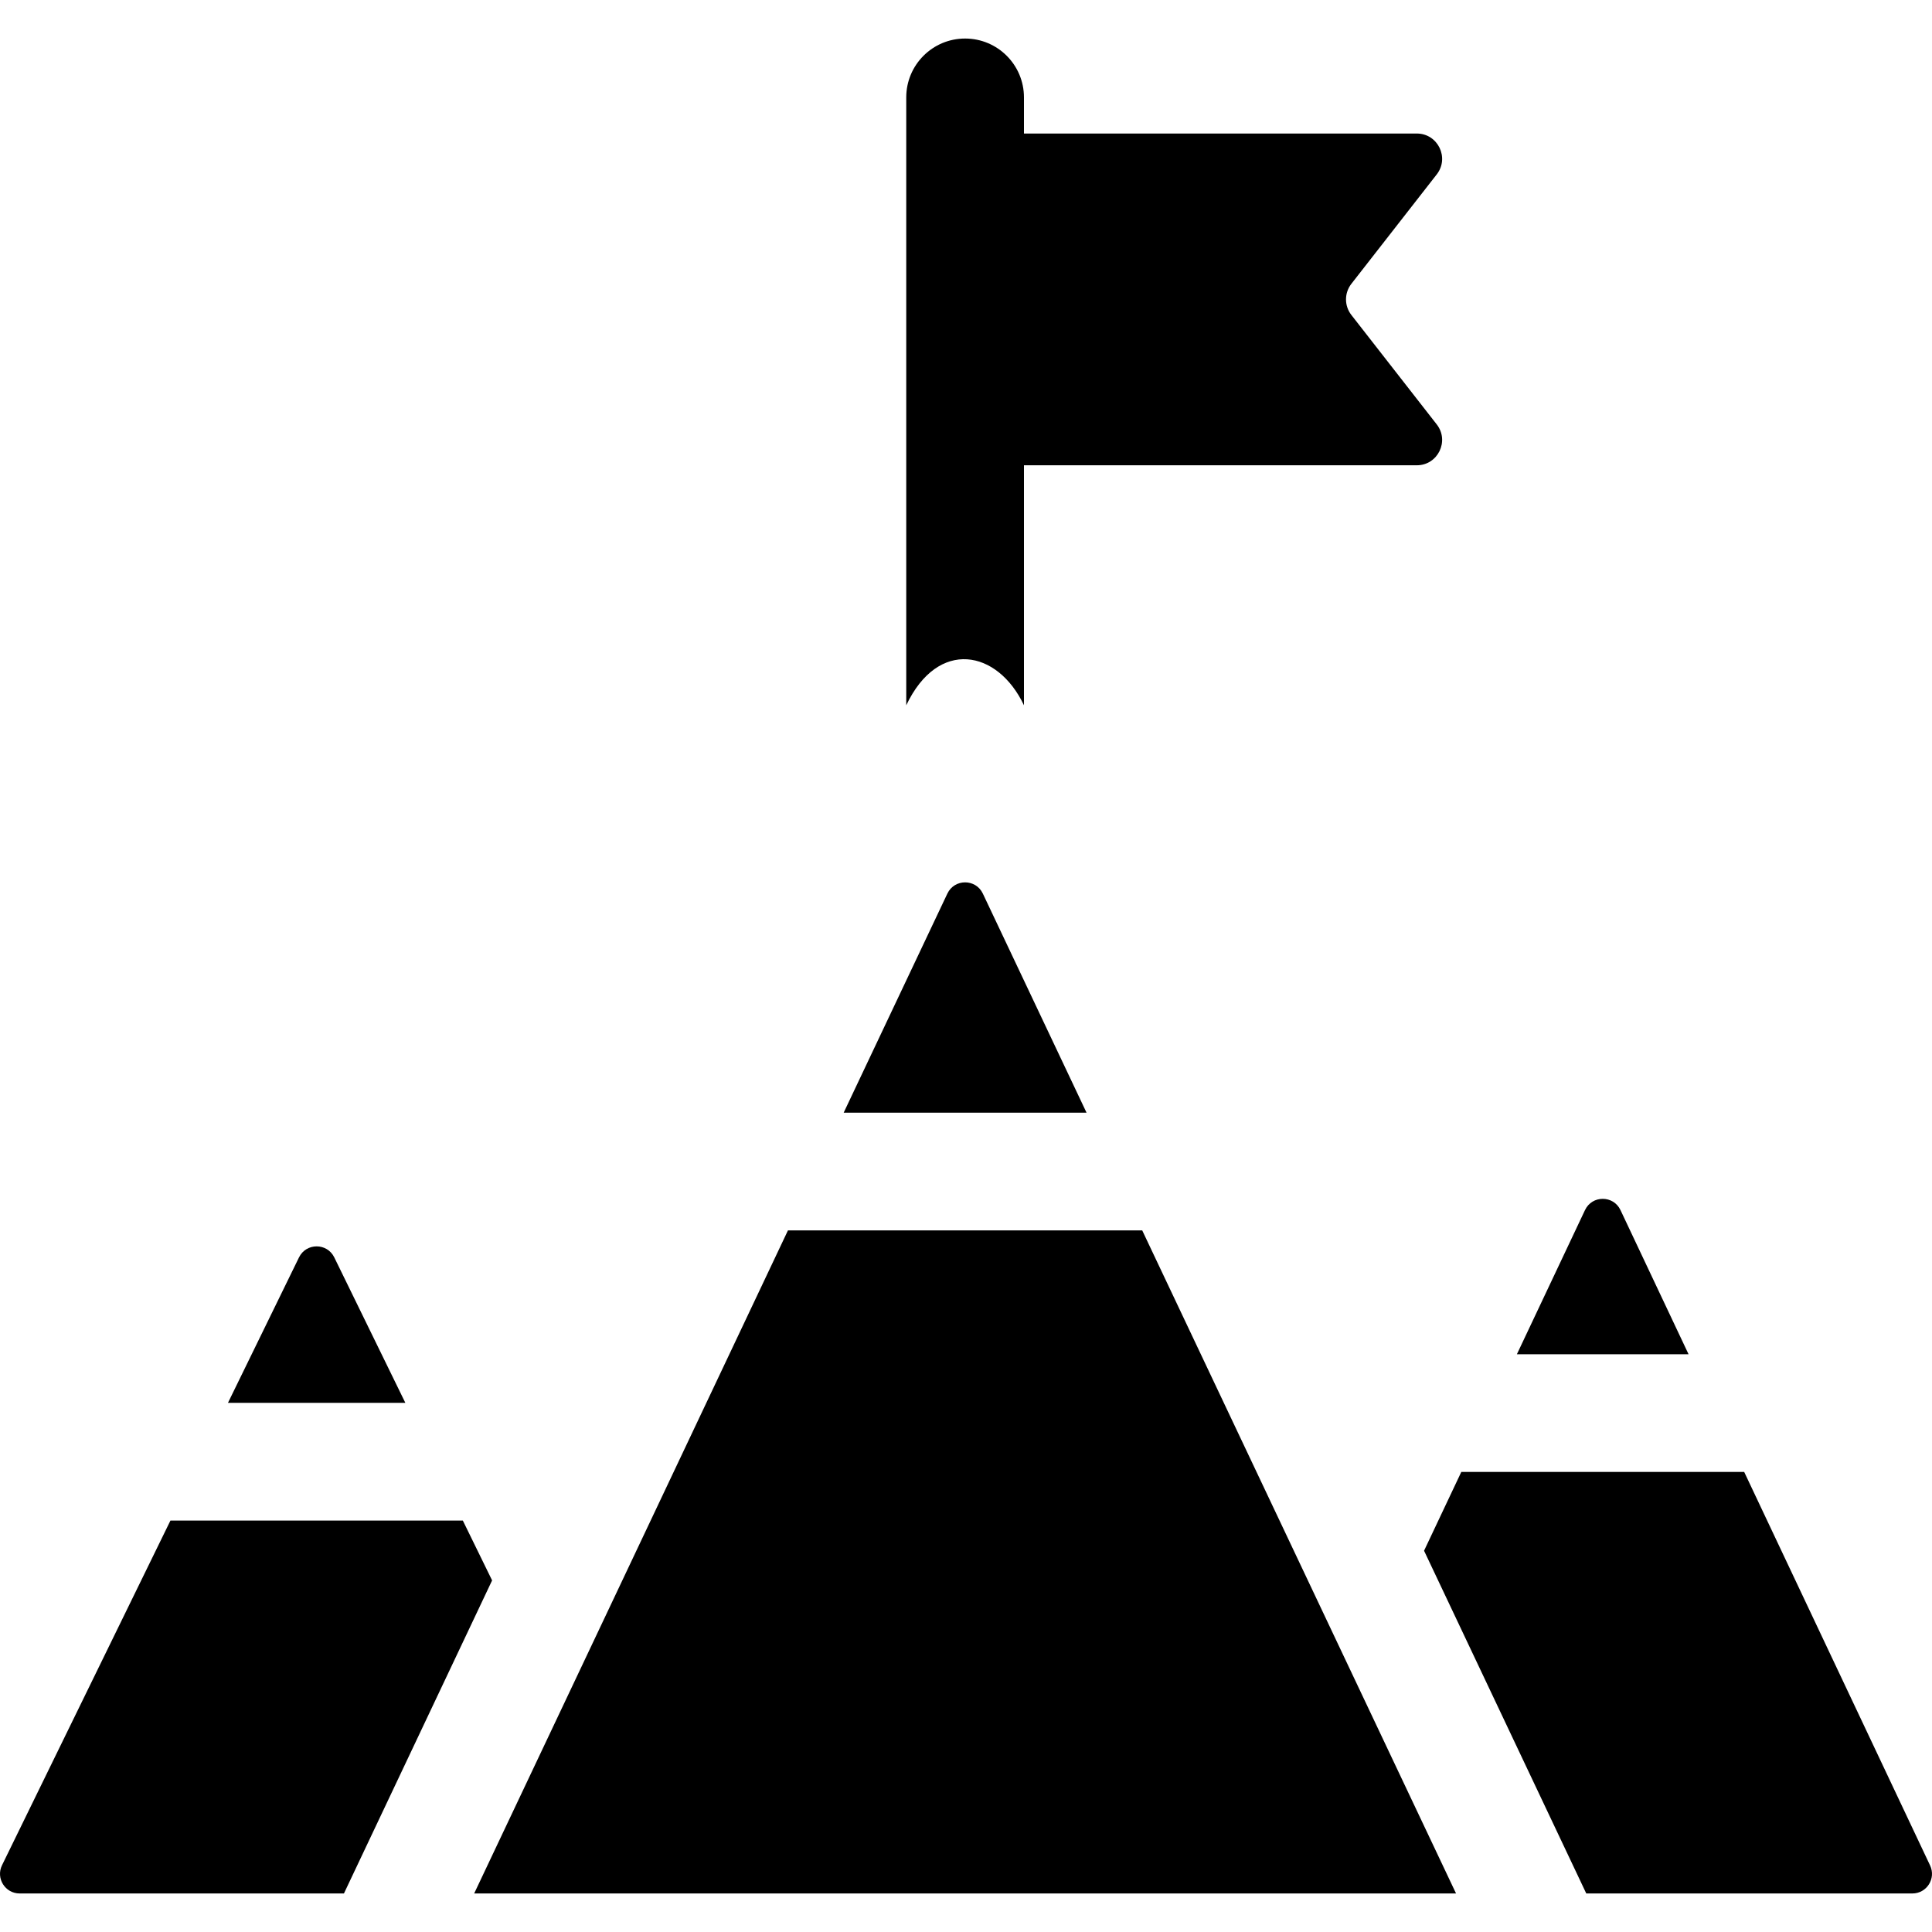
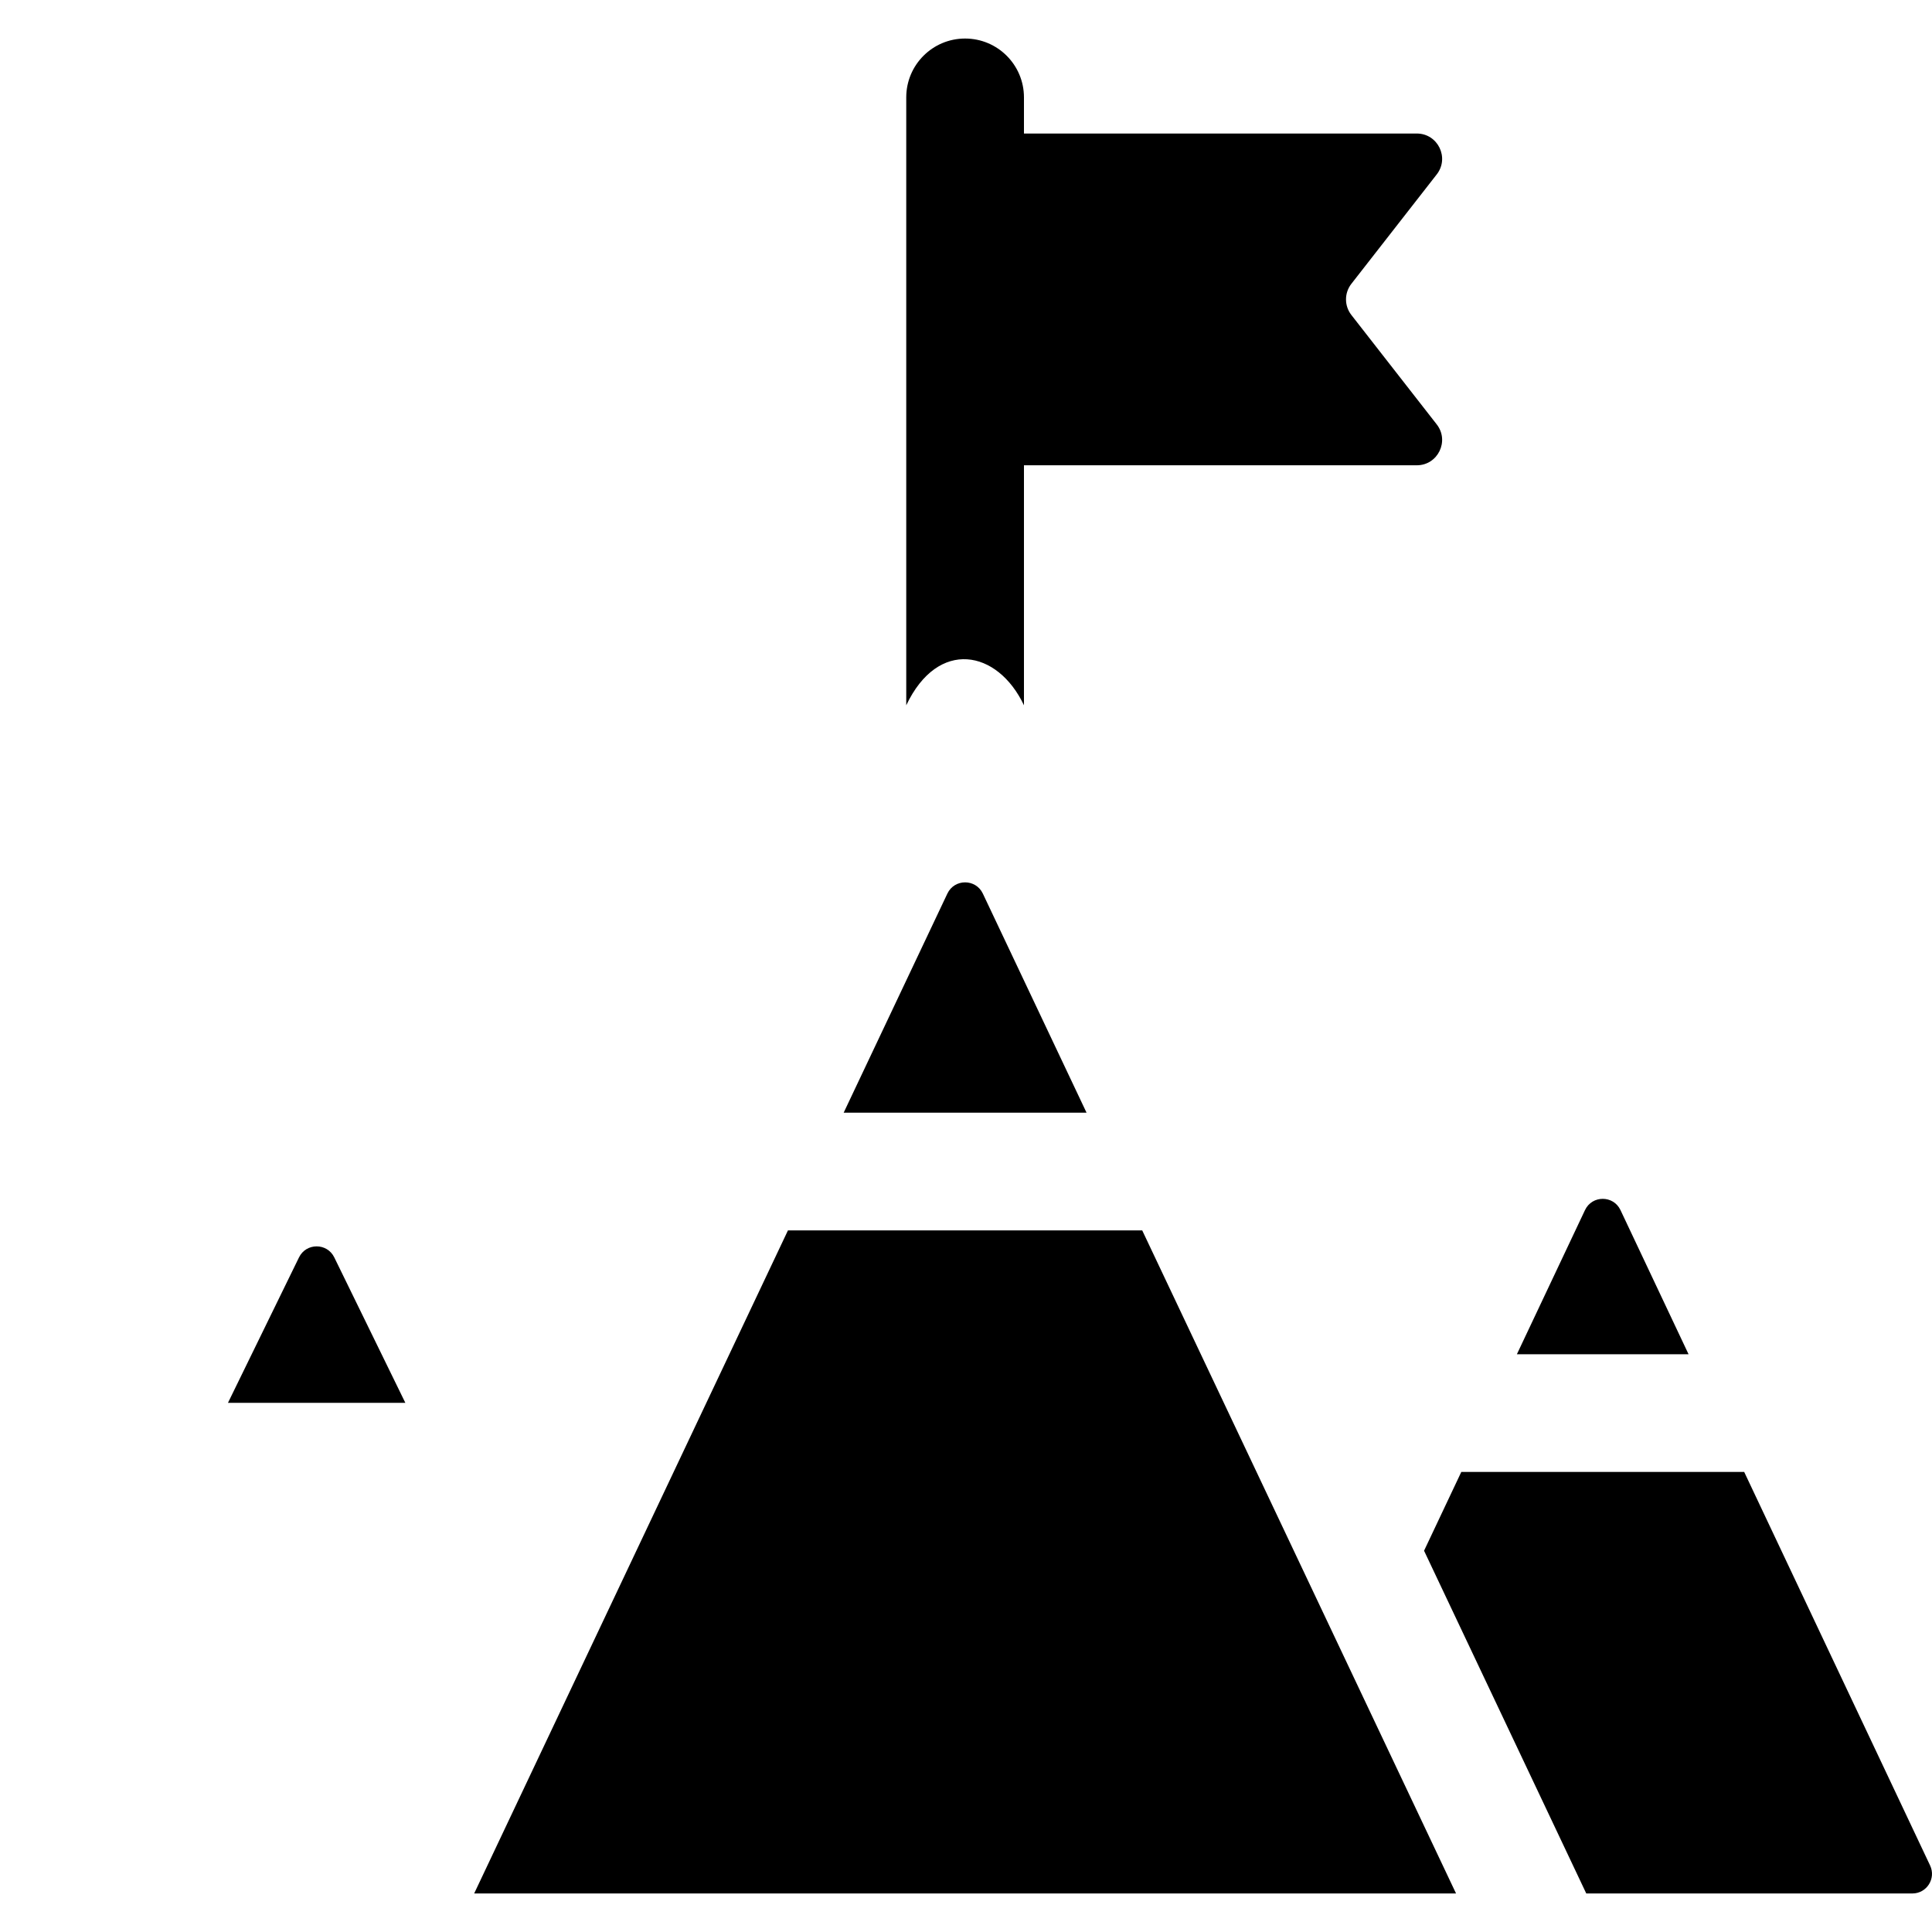
<svg xmlns="http://www.w3.org/2000/svg" version="1.1" id="Layer_1" x="0px" y="0px" viewBox="0 0 492.392 492.392" style="enable-background:new 0 0 492.392 492.392;" xml:space="preserve" width="512" height="512">
  <g>
-     <path d="M117.958,387.531h-74.52L0.514,475.376c-1.623,3.322,0.795,7.195,4.492,7.195h82.652l37.76-79.79L117.958,387.531z" />
    <path d="M444.528,375.141h-72.1l-9.49,20.08l41.34,87.35h83.108c3.668,0,6.088-3.819,4.521-7.136L444.528,375.141z" />
    <path d="M291.108,313.581h-90.29c-36.006,76.099-52.844,111.674-79.97,168.99c3.459,0,247.781,0,250.24,0   C316.061,366.287,306.519,346.138,291.108,313.581z" />
    <path d="M260.968,179.751v-61.168h100.115c5.372,0,8.39-6.182,5.086-10.417L344.41,80.274c-1.819-2.332-1.819-5.603,0-7.935   l21.759-27.891c3.304-4.235,0.286-10.417-5.086-10.417H260.968v-9.209c0-8.29-6.72-15-15-15s-15,6.71-15,15v154.93   C239.059,162.67,254.253,165.574,260.968,179.751z" />
    <path d="M241.449,227.74l-26.431,55.842h61.9l-26.431-55.842C248.682,223.925,243.254,223.925,241.449,227.74z" />
    <path d="M76.206,320.457l-18.108,37.074h45.21l-18.117-37.075C83.364,316.716,78.033,316.717,76.206,320.457z" />
    <path d="M403.956,308.402l-17.358,36.739h43.75l-17.35-36.739C411.195,304.583,405.761,304.583,403.956,308.402z" />
  </g>
</svg>